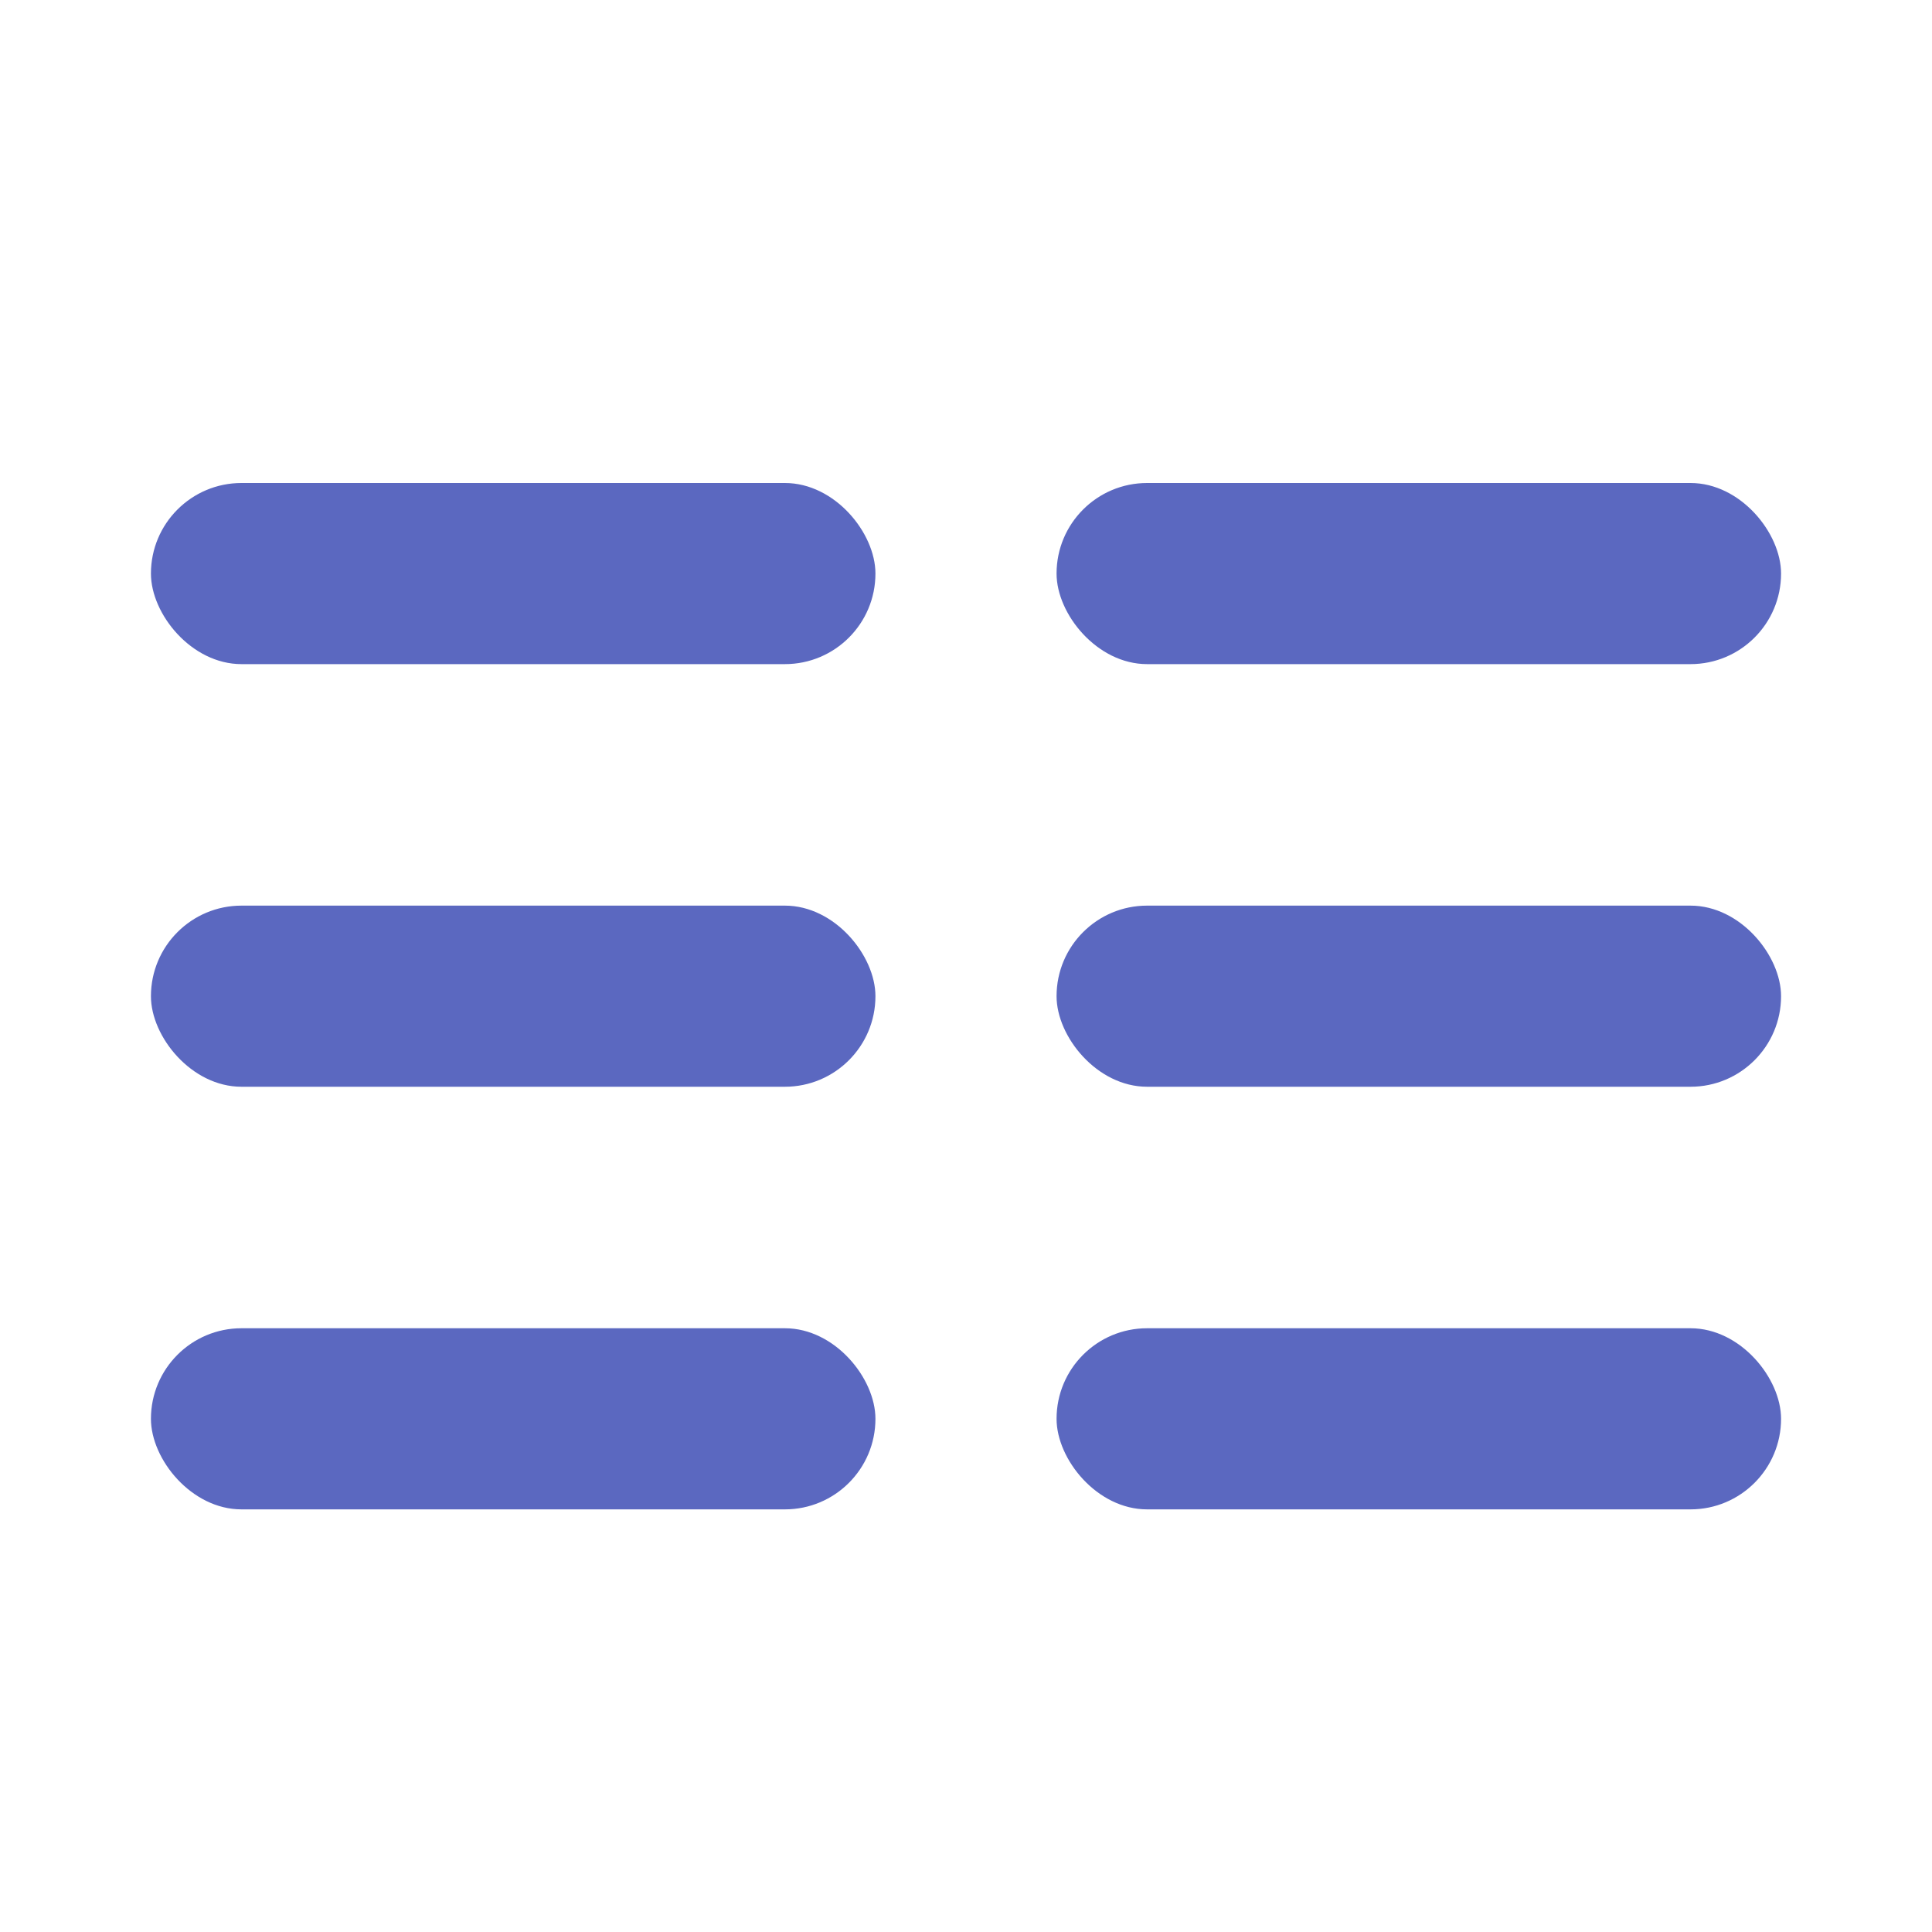
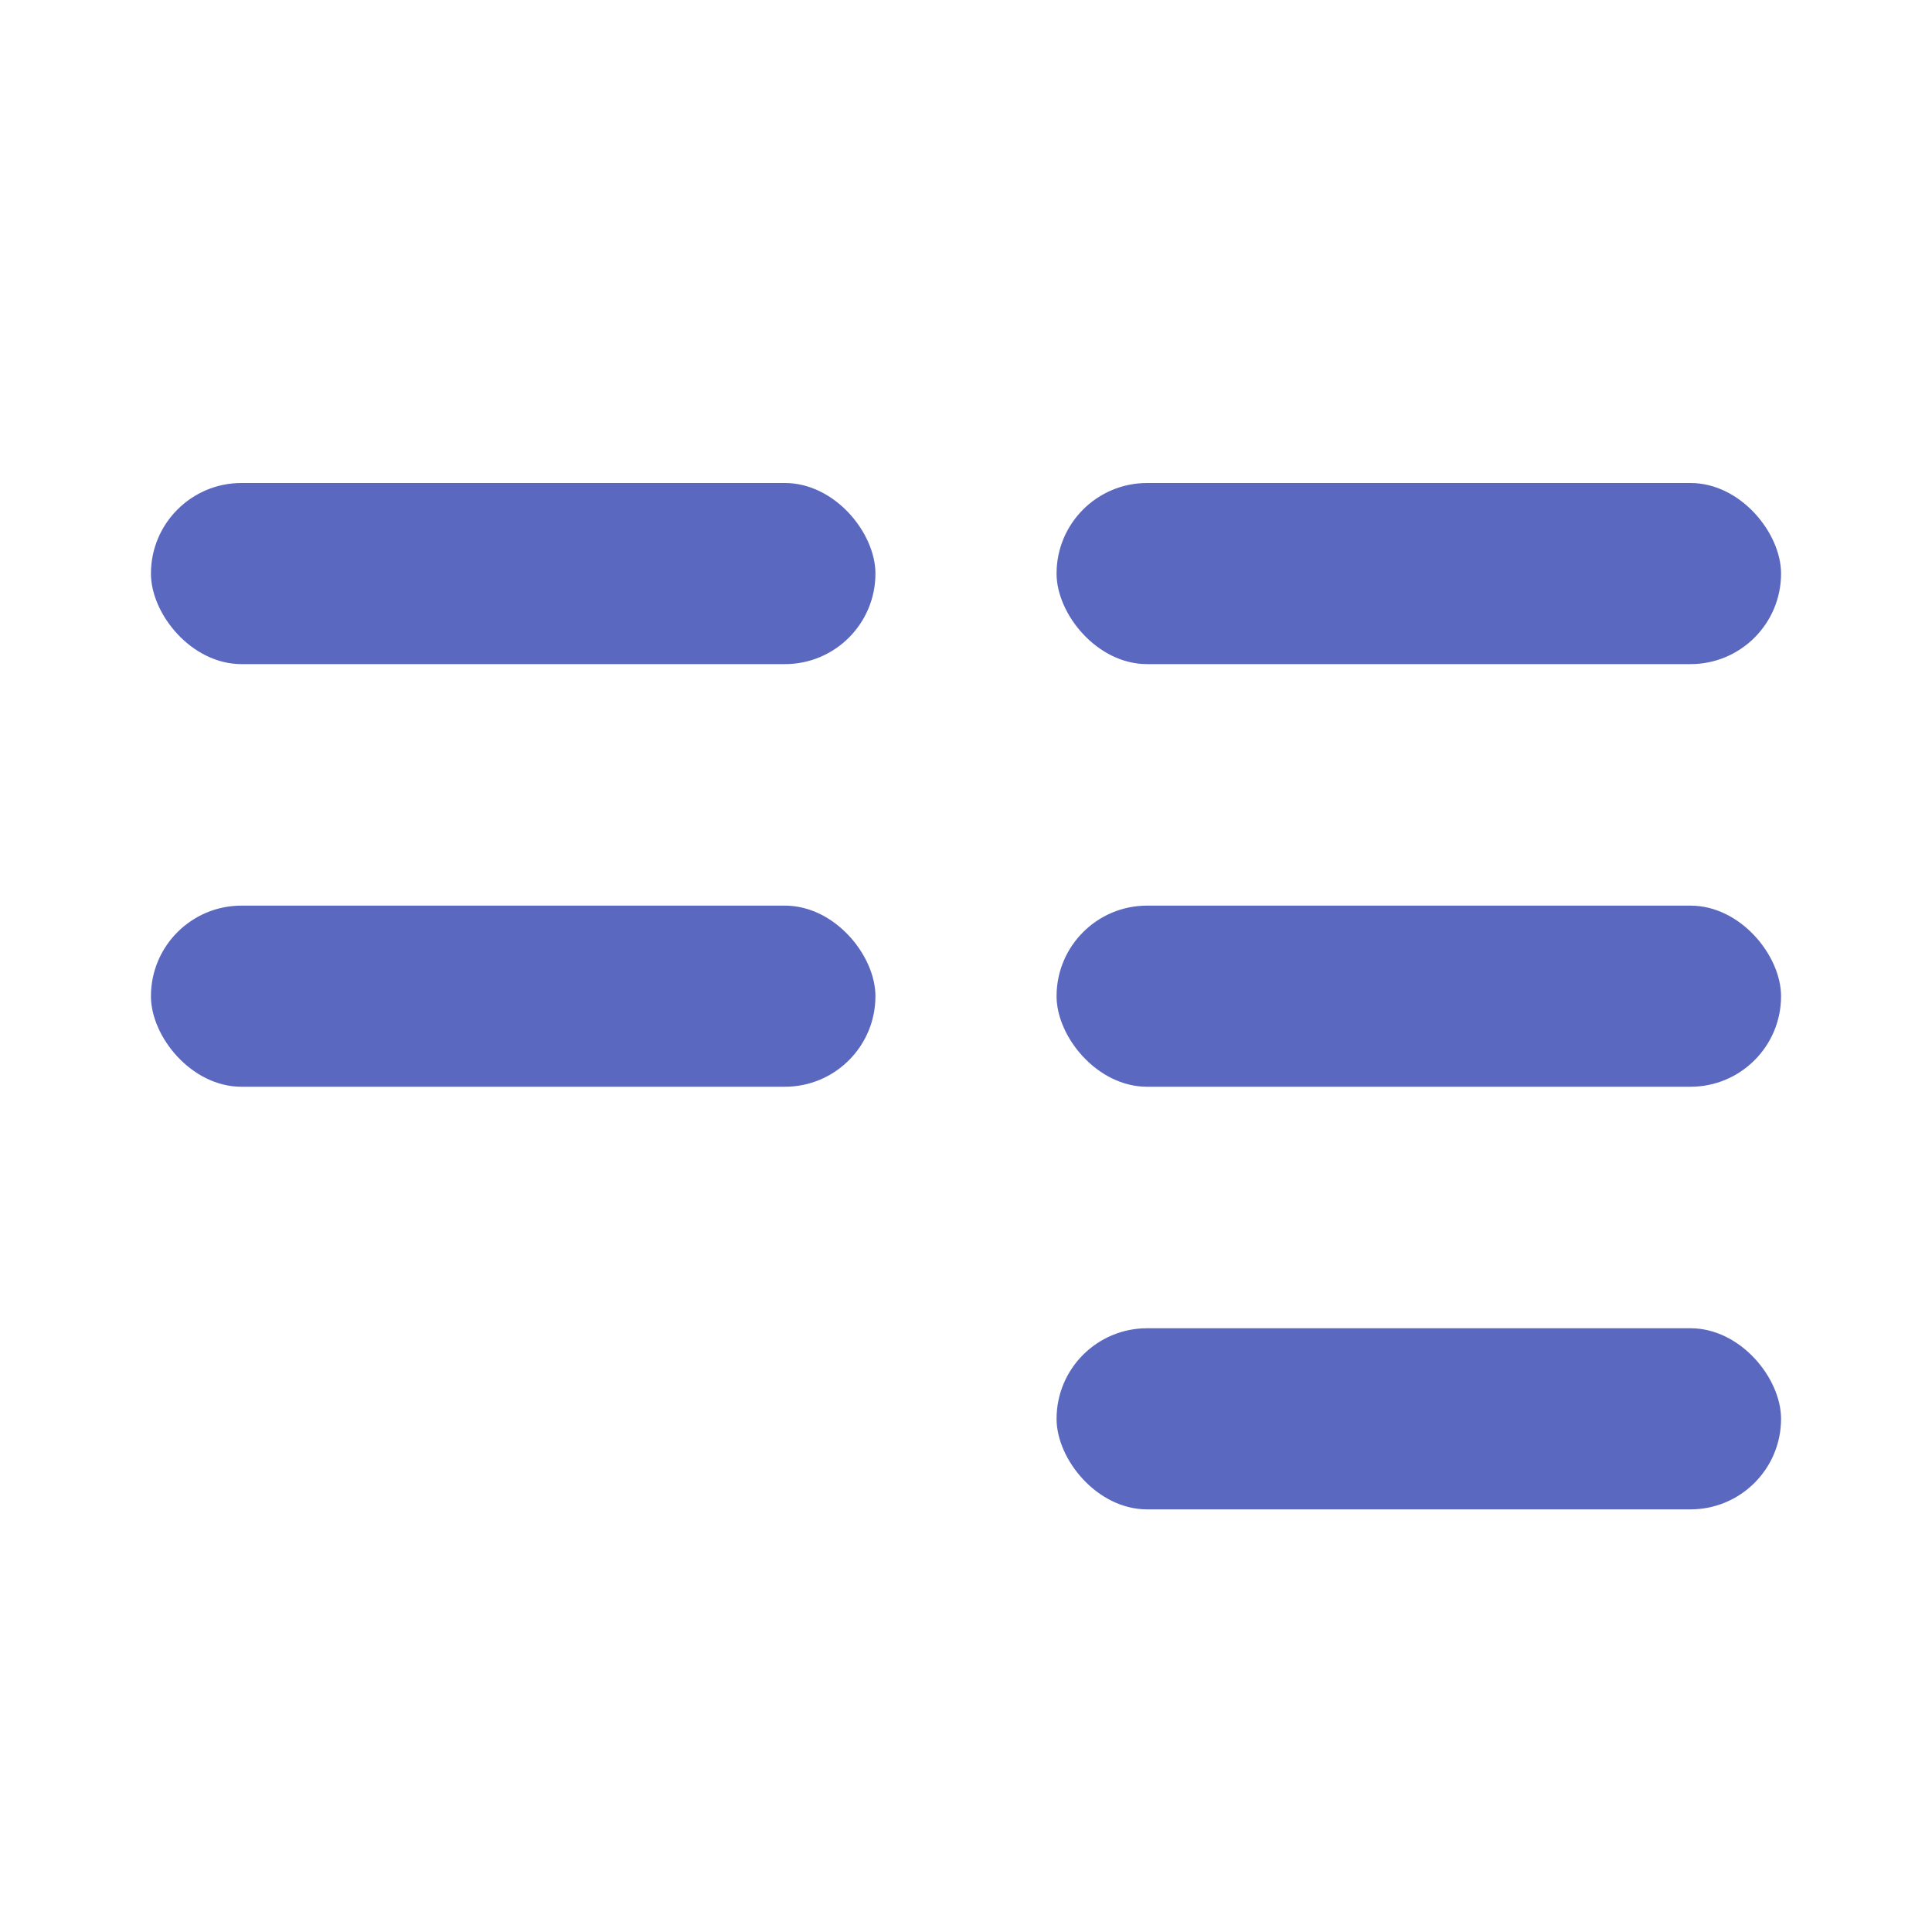
<svg xmlns="http://www.w3.org/2000/svg" width="64" height="64" viewBox="0 0 64 64">
  <g fill="none" fill-rule="evenodd">
    <rect width="24" height="6" x="5" y="16" fill="#5B68C0" rx="3" />
    <rect width="24" height="6" x="5" y="30" fill="#5B68C0" rx="3" />
-     <rect width="24" height="6" x="5" y="44" fill="#5B68C0" rx="3" />
    <rect width="24" height="6" x="35" y="16" fill="#5B68C0" rx="3" />
    <rect width="24" height="6" x="35" y="30" fill="#5B68C0" rx="3" />
    <rect width="24" height="6" x="35" y="44" fill="#5B68C0" rx="3" />
  </g>
</svg>